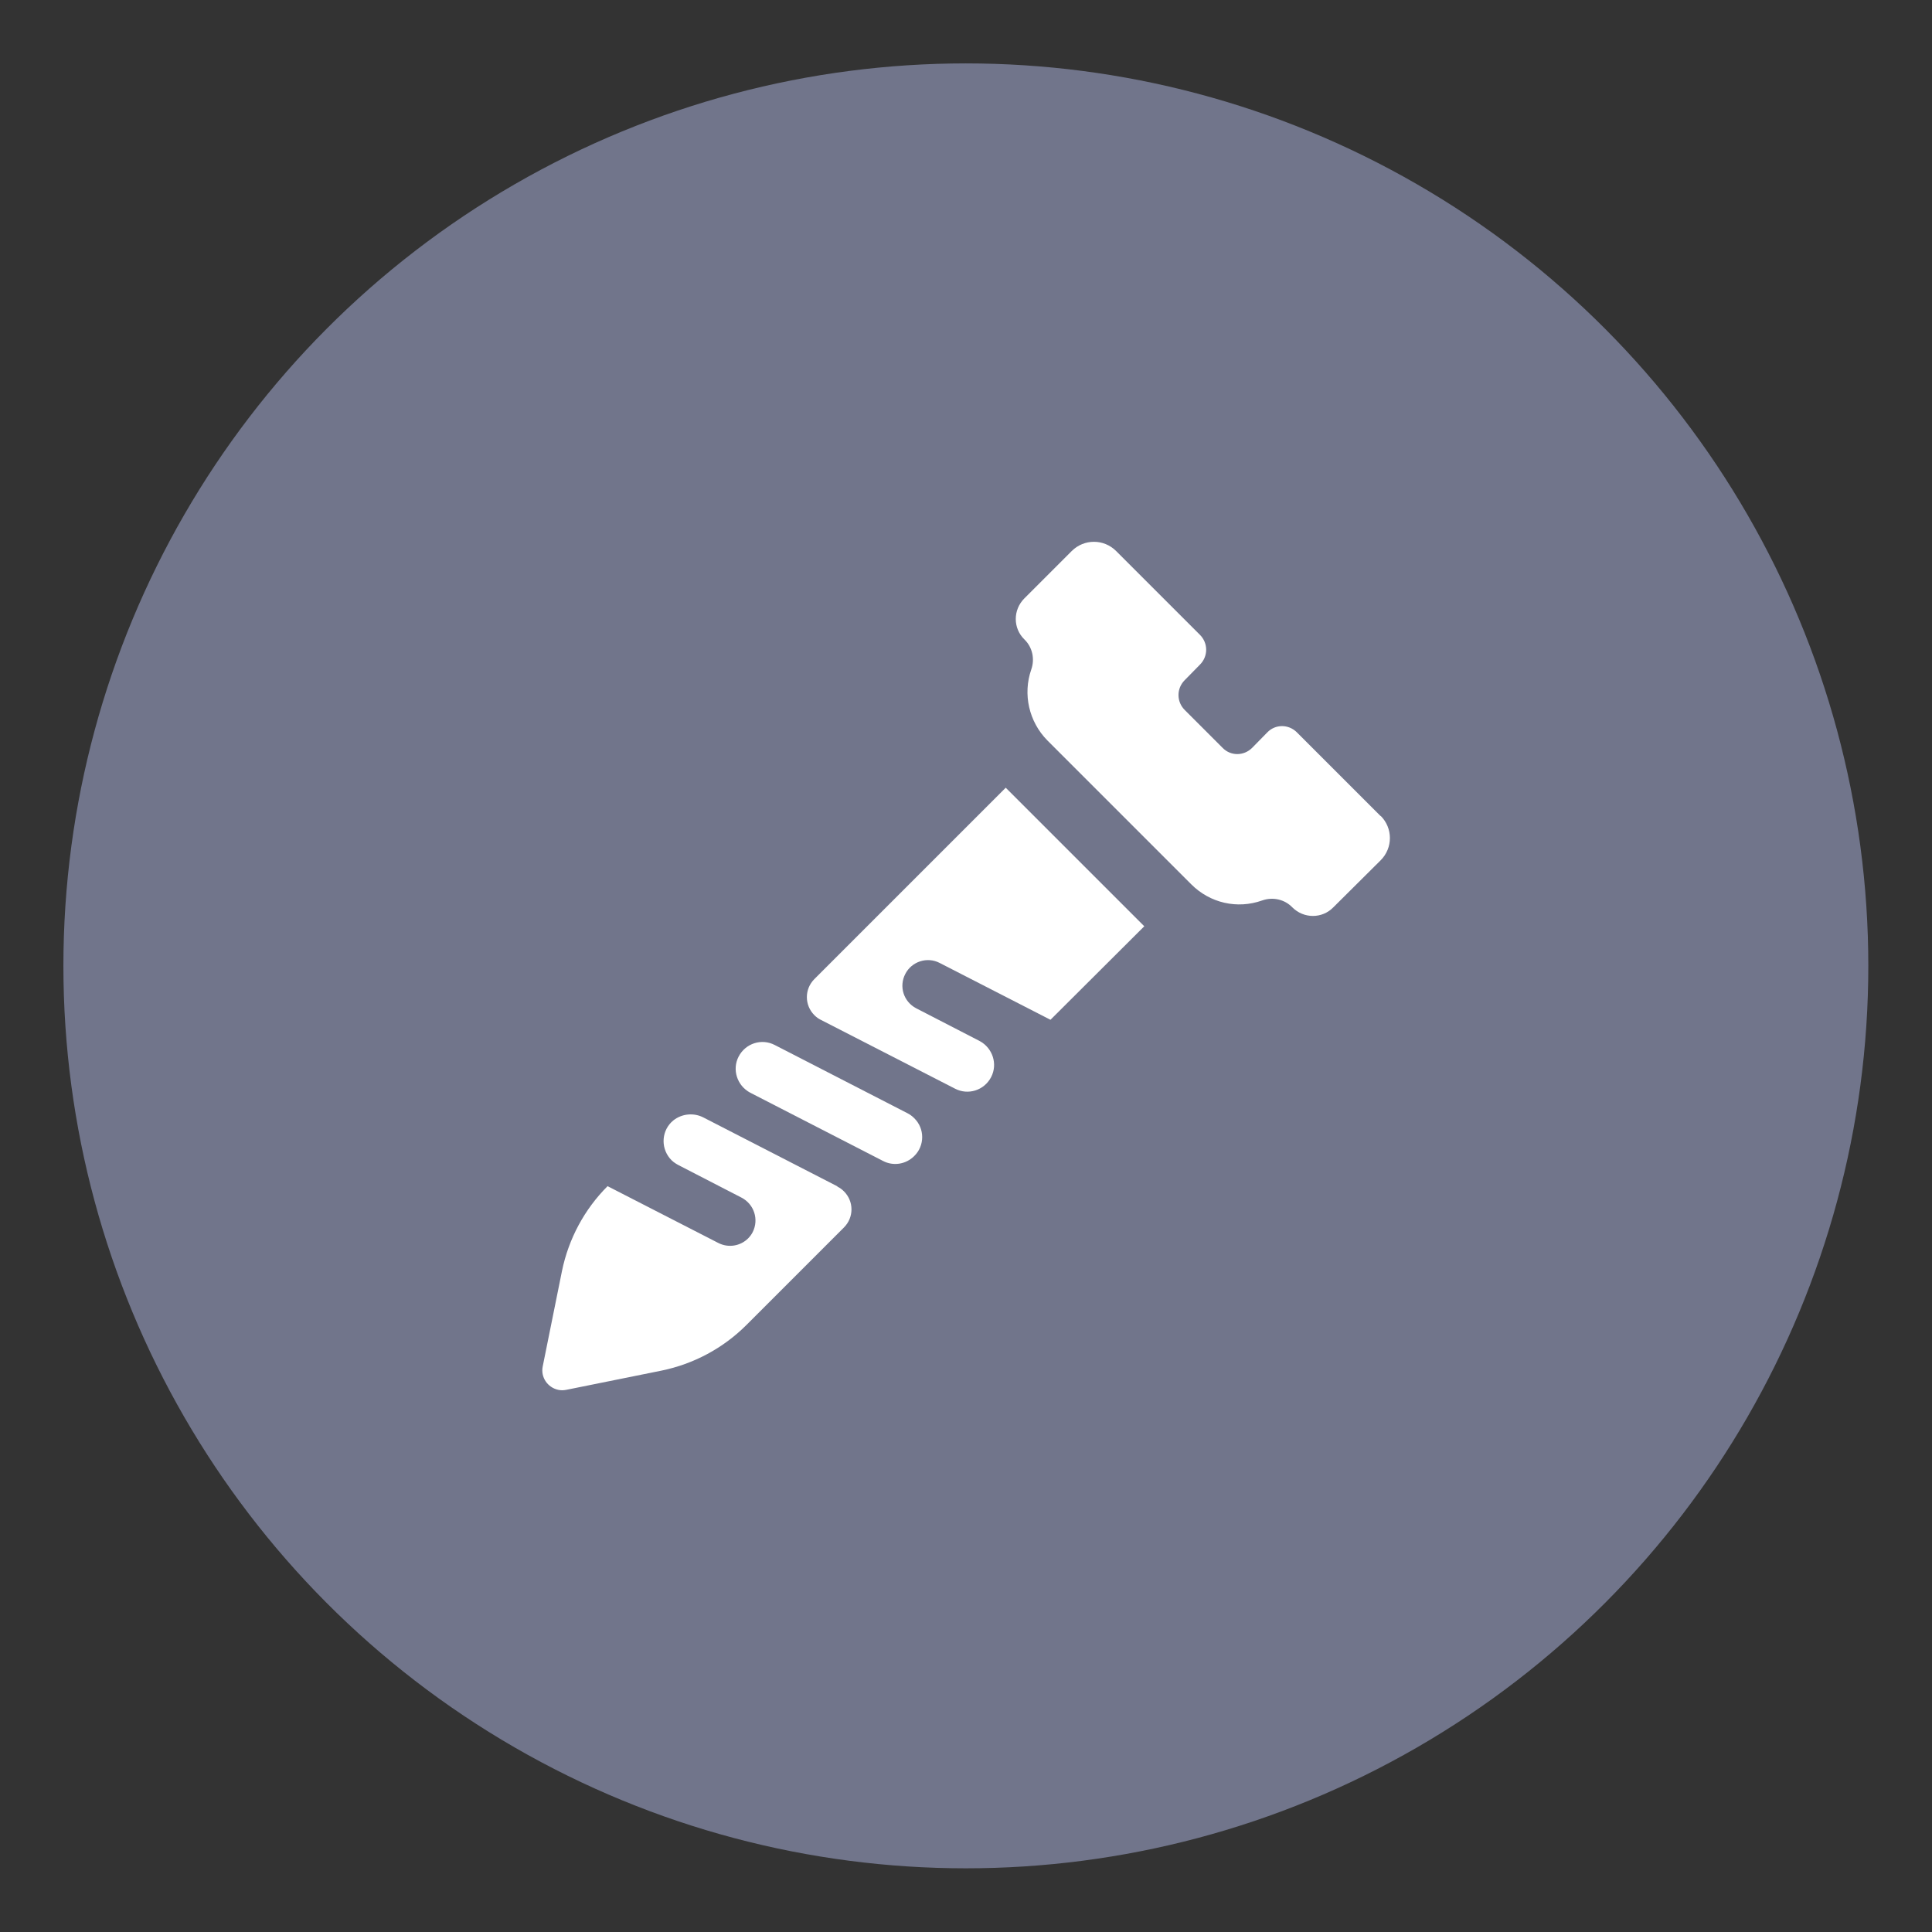
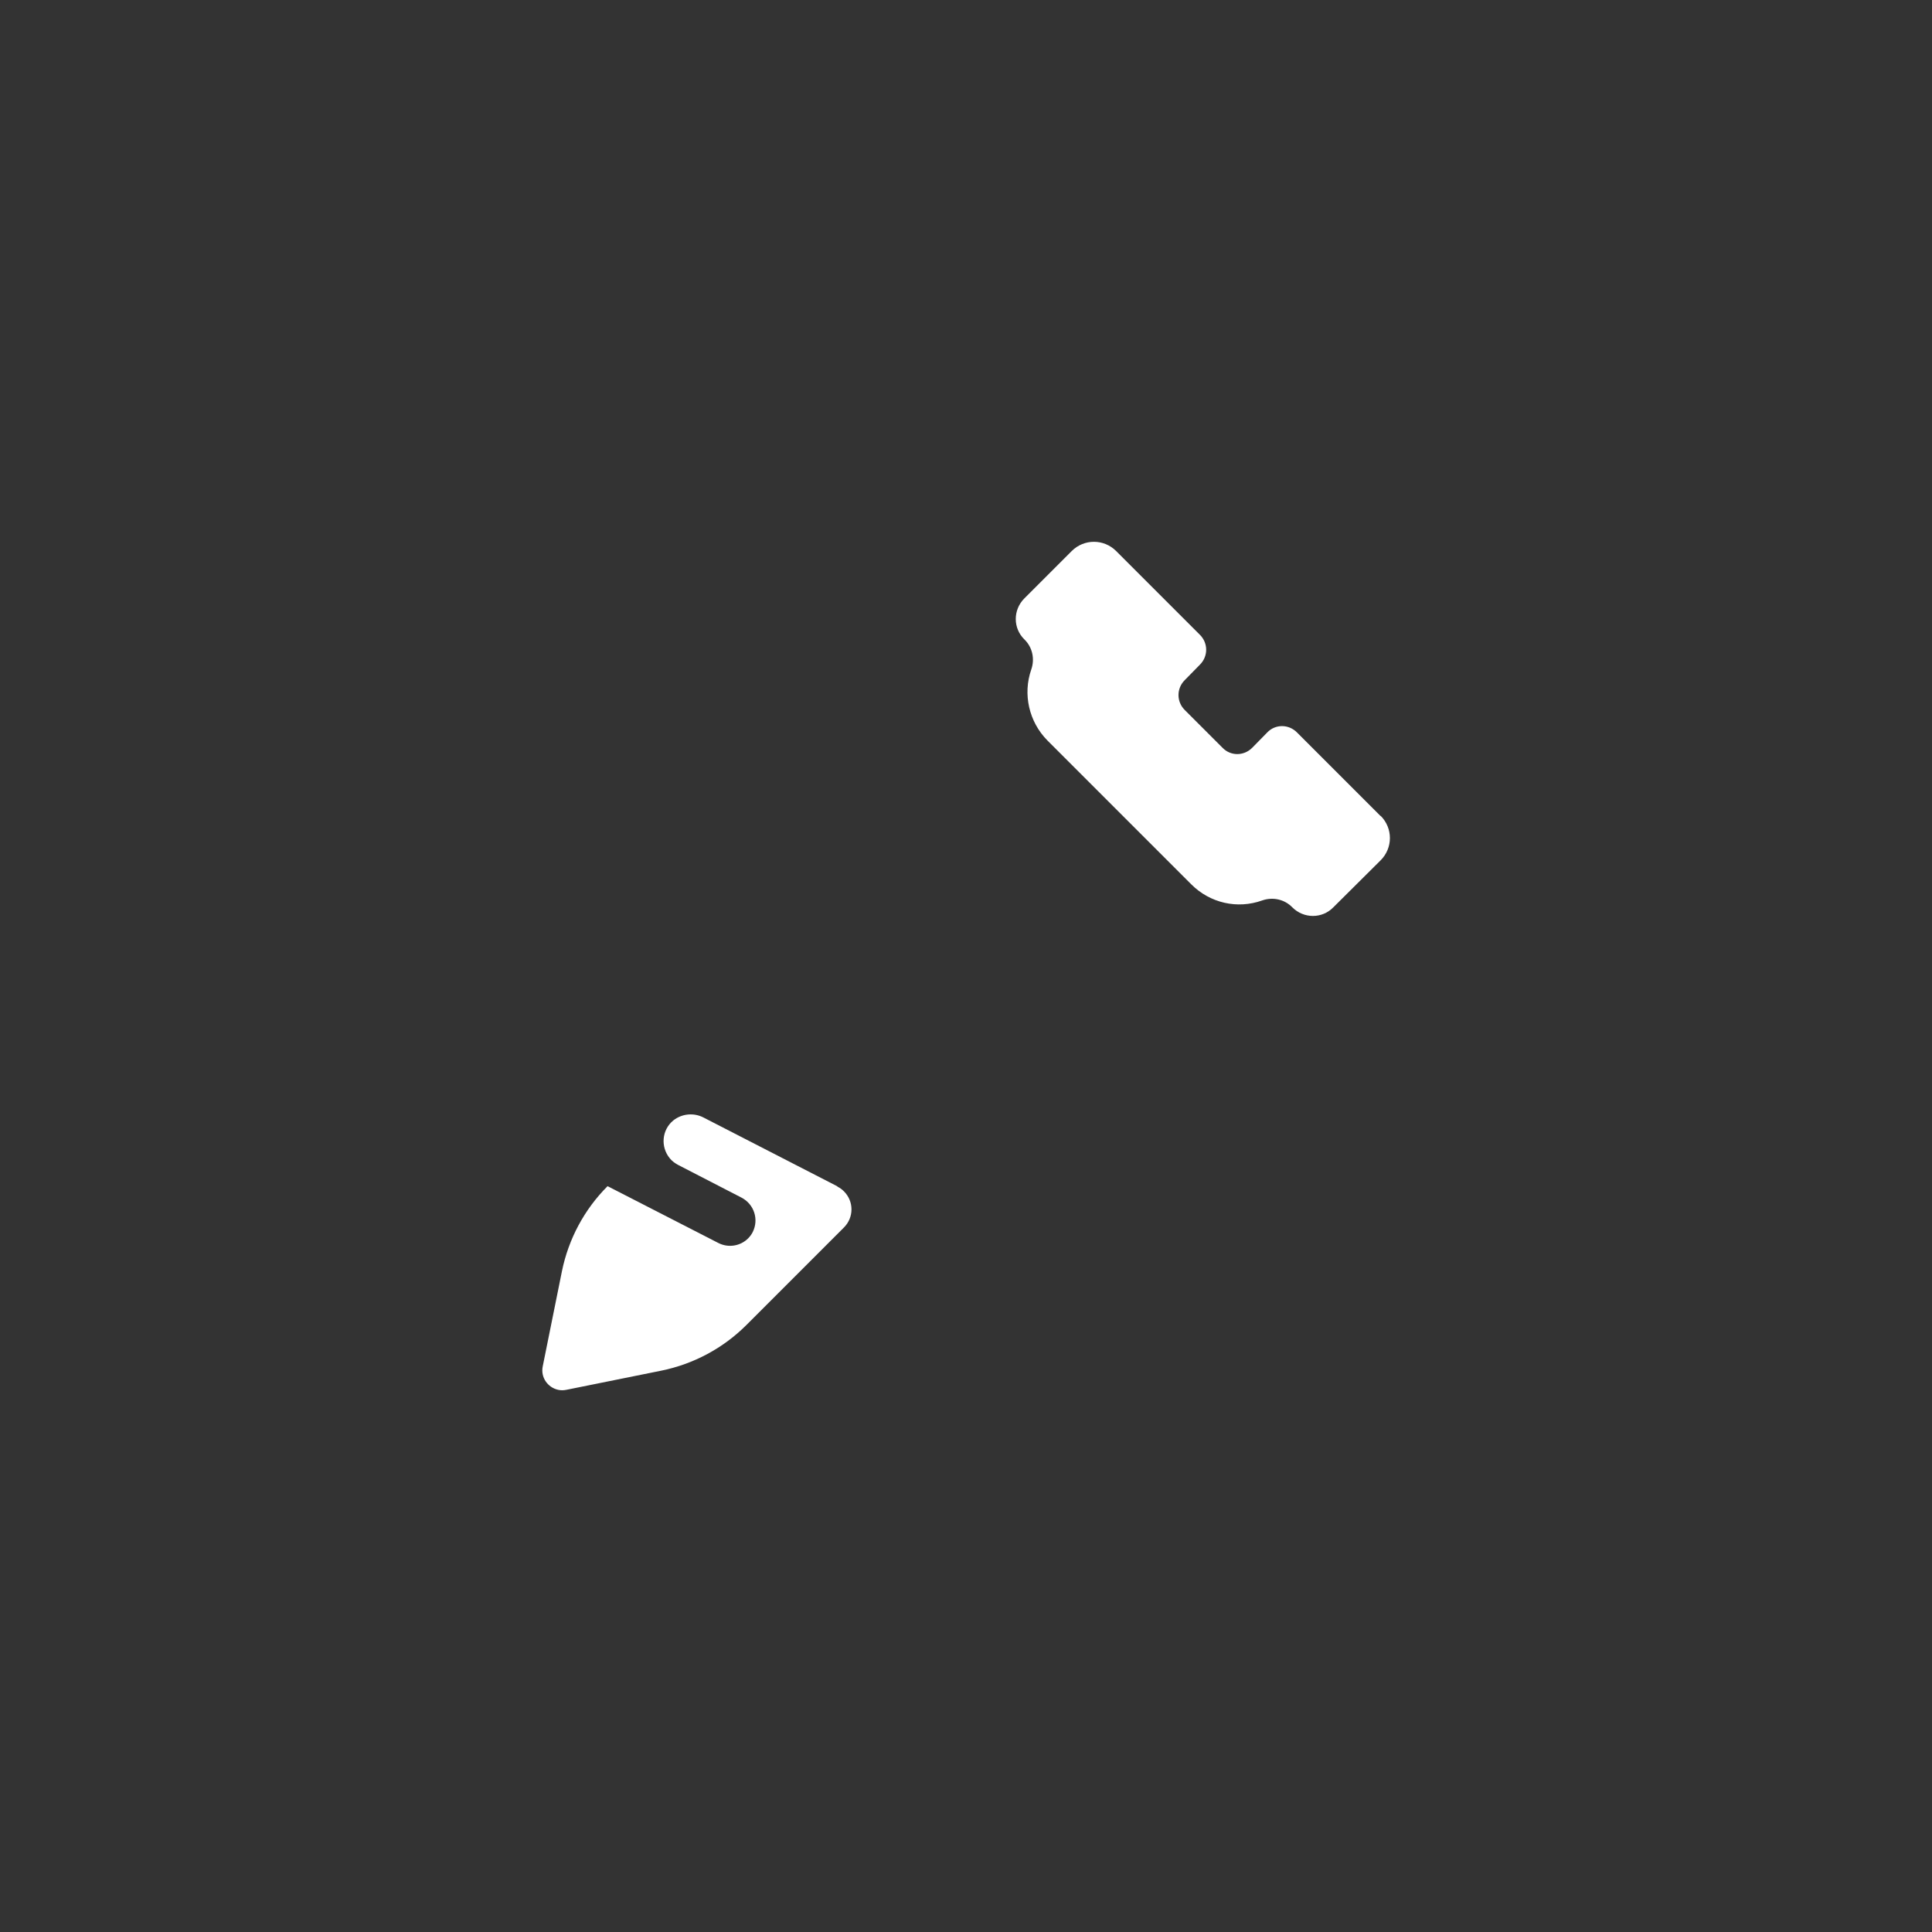
<svg xmlns="http://www.w3.org/2000/svg" id="Livello_1" viewBox="0 0 67.35 67.35">
  <rect x="0" y="0" width="67.35" height="67.35" fill="#333333" stroke="none" />
  <defs>
    <style>
      .cls-1 {
        fill: #71758b;
      }

      .cls-2 {
        fill: #fff;
      }
    </style>
  </defs>
-   <circle class="cls-1" cx="33.67" cy="33.67" r="31.46" />
  <g>
-     <path class="cls-2" d="M28.39,34.13c-.35.35-.35.91,0,1.26.07.07.14.12.22.16l4.68,2.4c.46.24,1.02.06,1.26-.4.24-.46.05-1.02-.4-1.26l-2.21-1.14c-.44-.23-.61-.76-.38-1.2.22-.43.76-.61,1.2-.38l3.86,1.98,3.27-3.26-4.83-4.83-6.67,6.67Z" />
    <path class="cls-2" d="M29.18,41.35l-4.65-2.39c-.34-.18-.76-.14-1.06.1-.4.33-.45.92-.12,1.32.08.1.18.17.29.23l2.21,1.14c.44.23.61.76.39,1.2-.04.08-.1.16-.16.22-.27.27-.69.34-1.04.16l-3.86-1.98c-.81.81-1.36,1.84-1.59,2.96l-.67,3.32c-.08.38.17.74.54.82.09.02.18.02.28,0l3.32-.67c1.12-.23,2.15-.78,2.96-1.59l3.4-3.4c.35-.35.35-.91,0-1.26-.07-.07-.14-.12-.22-.16" />
-     <path class="cls-2" d="M31.64,38.81l-4.63-2.38c-.46-.24-1.02-.06-1.26.4-.24.46-.05,1.02.4,1.26l4.63,2.38c.36.19.8.12,1.09-.17.37-.36.37-.96,0-1.32-.07-.07-.15-.13-.23-.17" />
    <path class="cls-2" d="M48.13,28.45l-2.92-2.92c-.29-.29-.75-.29-1.03,0h0l-.53.54c-.29.29-.75.29-1.03,0l-1.32-1.32c-.29-.29-.29-.75,0-1.04l.53-.54c.29-.29.29-.75,0-1.04l-2.92-2.92c-.43-.43-1.12-.43-1.55,0l-1.65,1.65c-.4.4-.4,1.04,0,1.43.28.27.37.68.24,1.05-.3.86-.08,1.82.56,2.47l5.02,5.02c.65.65,1.6.87,2.47.56.37-.13.78-.04,1.05.24h0c.4.4,1.04.4,1.43,0l1.65-1.64c.43-.43.43-1.12,0-1.55" />
  </g>
</svg>